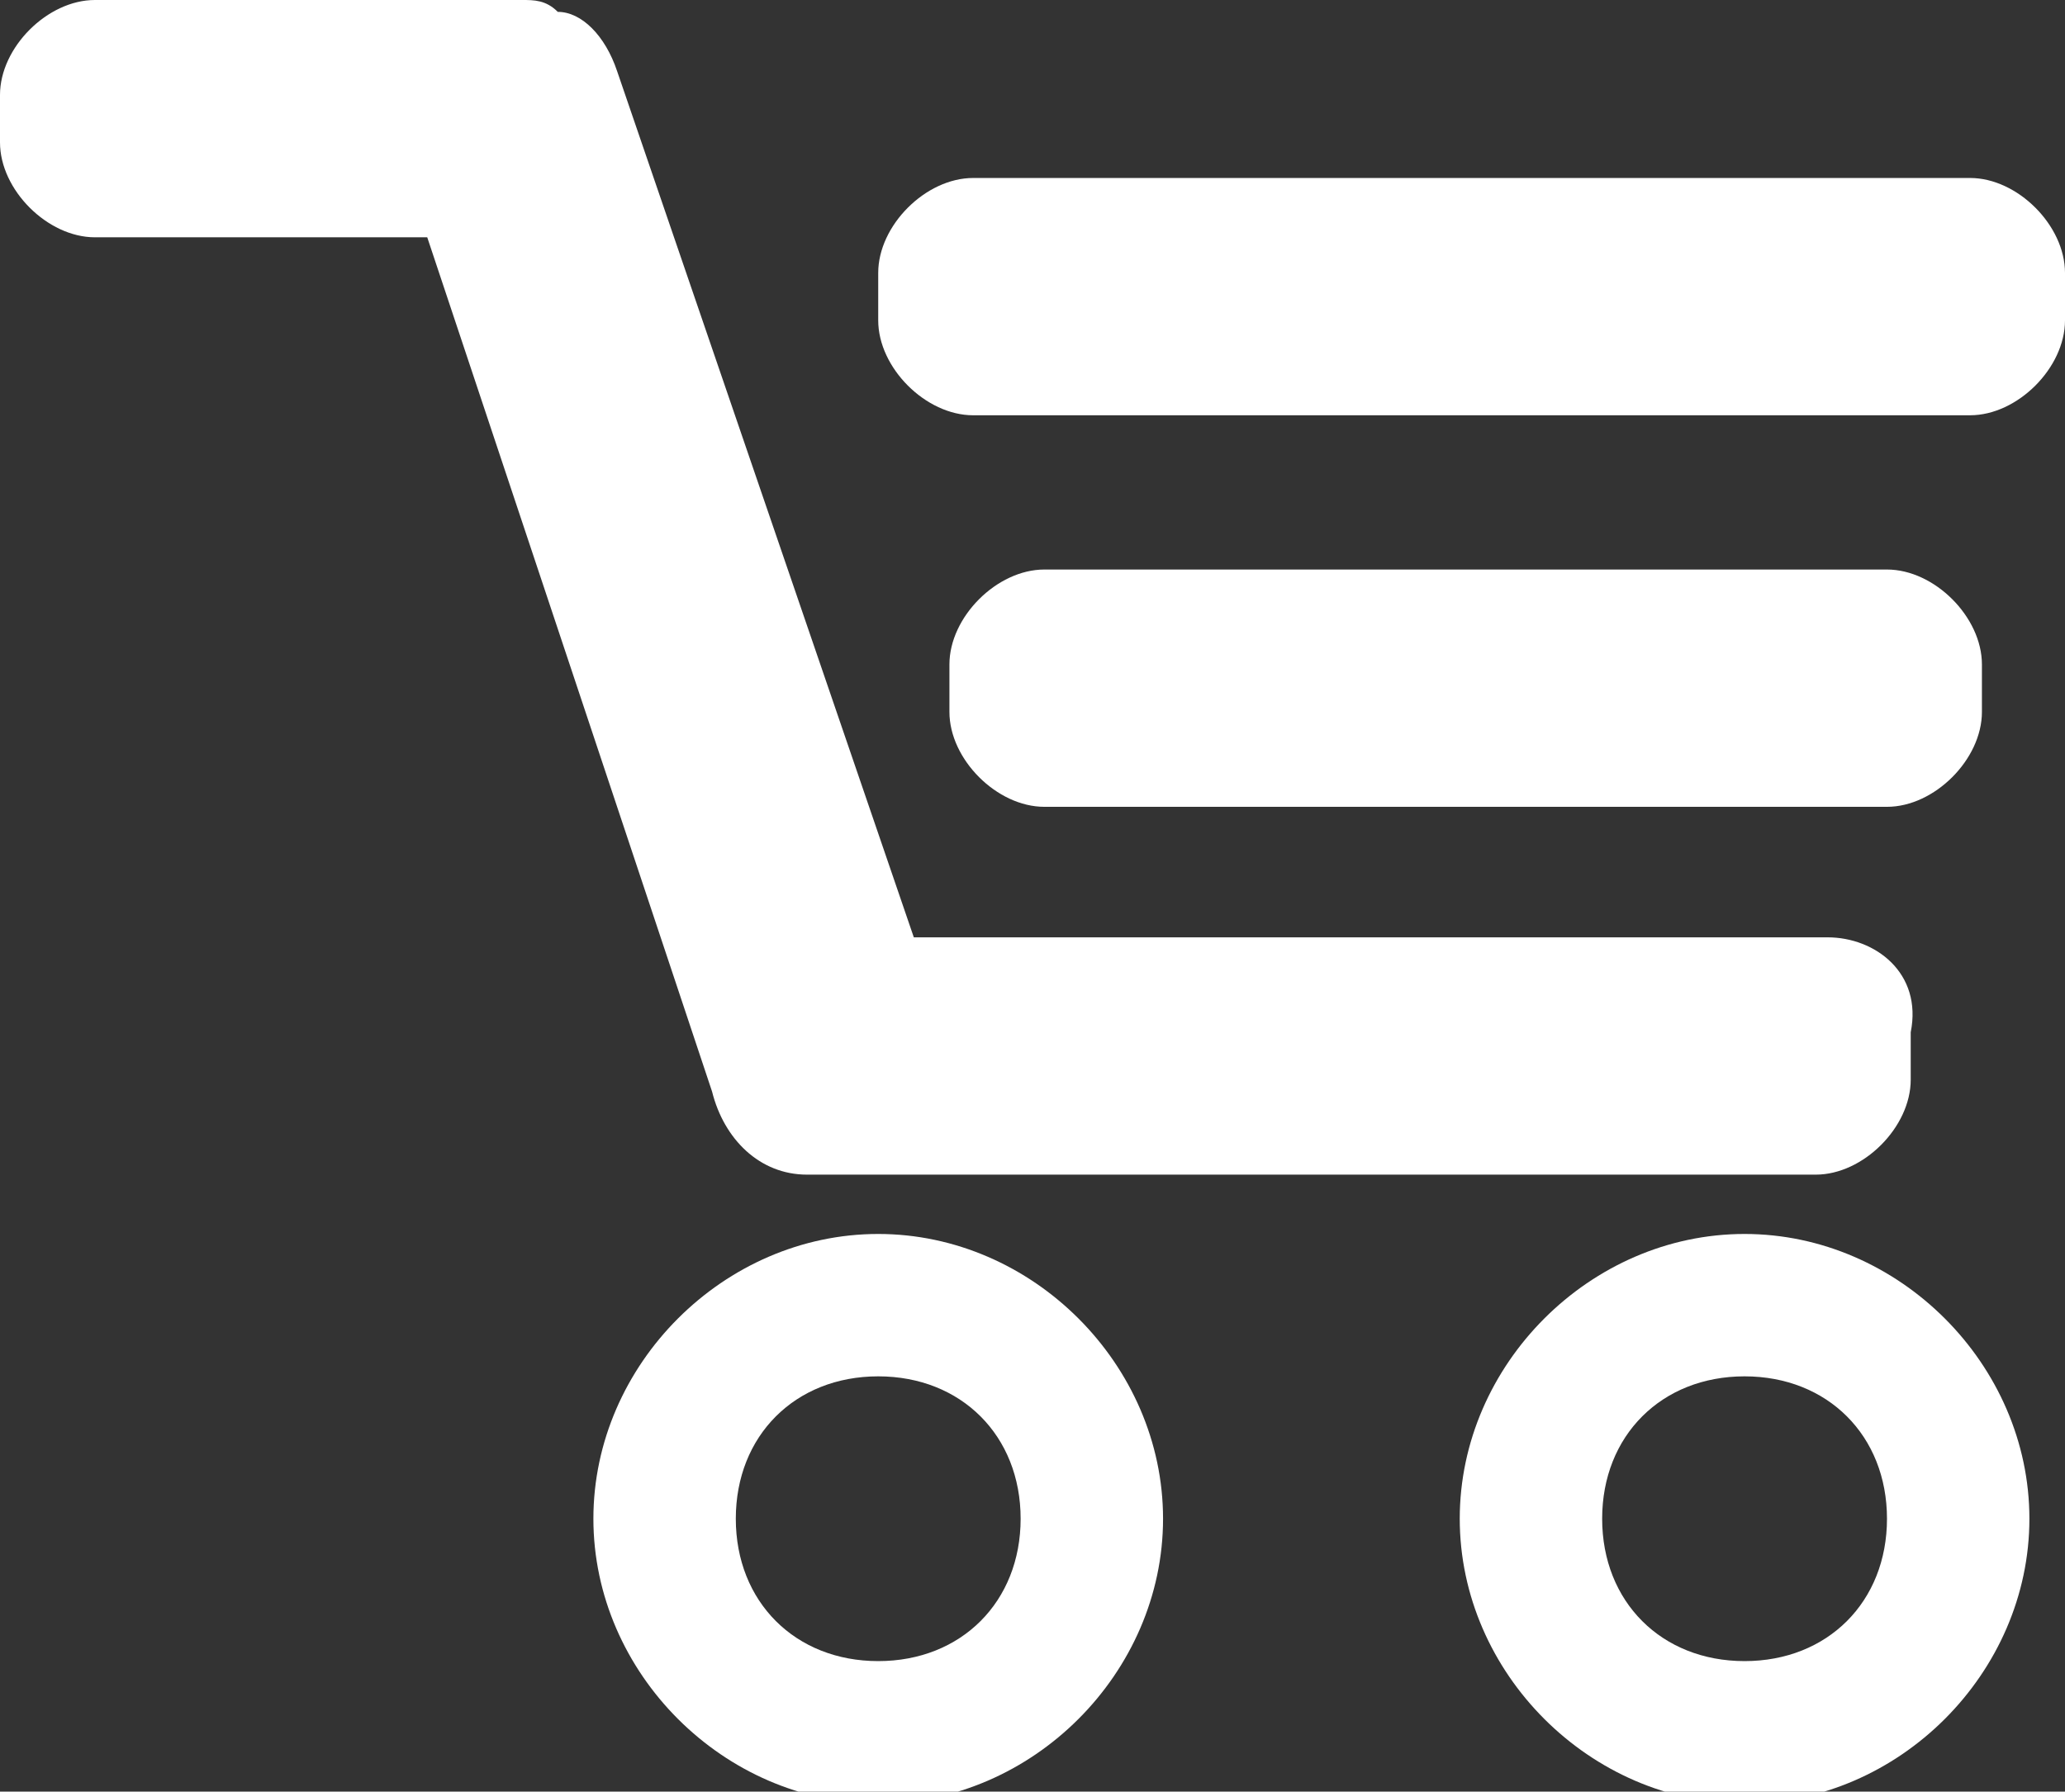
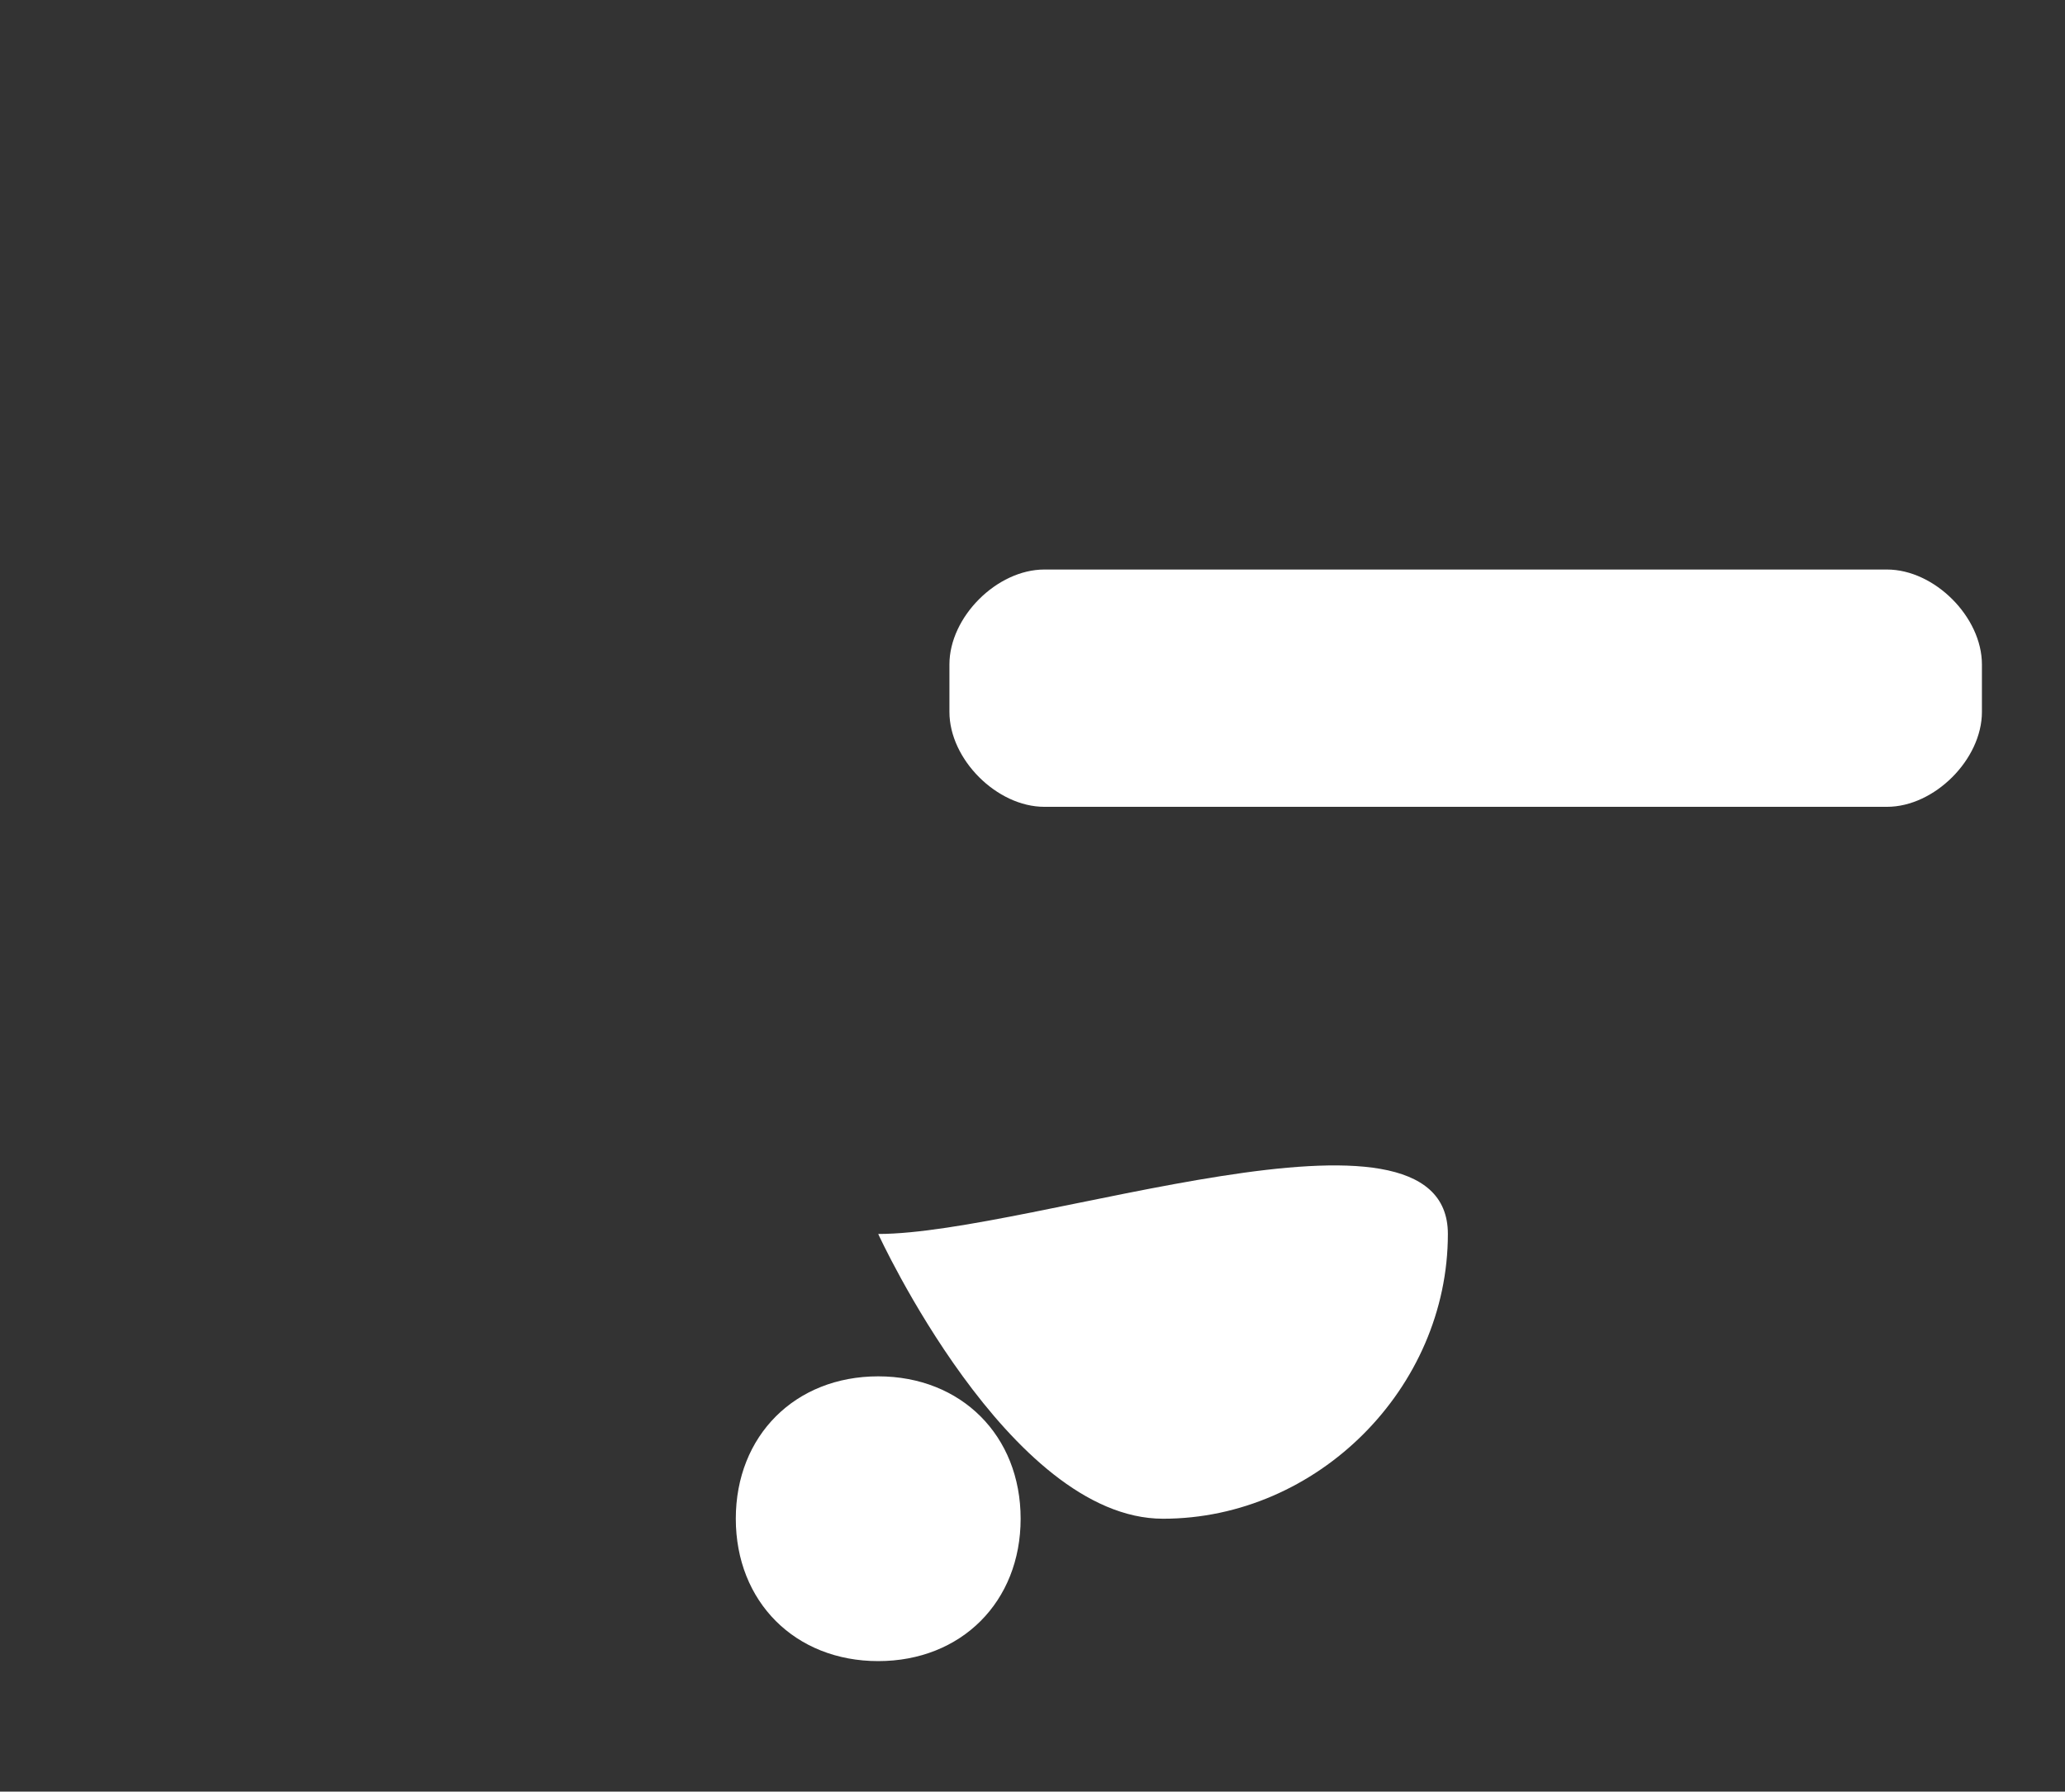
<svg xmlns="http://www.w3.org/2000/svg" version="1.1" id="Layer_1" x="0px" y="0px" viewBox="0 0 17.4 15.1" enable-background="new 0 0 17.4 15.1" xml:space="preserve">
  <rect x="0" y="0" width="17.4" height="15.1" fill="#333333" stroke="none" />
  <g>
-     <path fill="#FFFFFF" d="M15.4,7.9H7.7L5.2,0.6C5.1,0.3,4.9,0.1,4.7,0.1C4.6,0,4.5,0,4.4,0H0.8C0.4,0,0,0.4,0,0.8v0.4   C0,1.6,0.4,2,0.8,2h2.8l2.4,7.2c0.1,0.4,0.4,0.7,0.8,0.7h8.5c0.4,0,0.8-0.4,0.8-0.8V8.7C16.2,8.2,15.8,7.9,15.4,7.9z" />
    <path fill="#FFFFFF" d="M16.7,6c0,0.4-0.4,0.8-0.8,0.8H8.8C8.4,6.8,8,6.4,8,6V5.6c0-0.4,0.4-0.8,0.8-0.8h7.1c0.4,0,0.8,0.4,0.8,0.8   V6z" />
-     <path fill="#FFFFFF" d="M17.4,2.7c0,0.4-0.4,0.8-0.8,0.8H8.2c-0.4,0-0.8-0.4-0.8-0.8V2.3c0-0.4,0.4-0.8,0.8-0.8h8.4   c0.4,0,0.8,0.4,0.8,0.8V2.7z" />
-     <path fill="#FFFFFF" d="M7.4,10.4c-1.3,0-2.4,1.1-2.4,2.4s1.1,2.4,2.4,2.4c1.3,0,2.4-1.1,2.4-2.4S8.7,10.4,7.4,10.4z M7.4,14   c-0.7,0-1.2-0.5-1.2-1.2s0.5-1.2,1.2-1.2c0.7,0,1.2,0.5,1.2,1.2S8.1,14,7.4,14z" />
-     <path fill="#FFFFFF" d="M14.7,10.4c-1.3,0-2.4,1.1-2.4,2.4s1.1,2.4,2.4,2.4s2.4-1.1,2.4-2.4S16,10.4,14.7,10.4z M14.7,14   c-0.7,0-1.2-0.5-1.2-1.2s0.5-1.2,1.2-1.2c0.7,0,1.2,0.5,1.2,1.2S15.4,14,14.7,14z" />
+     <path fill="#FFFFFF" d="M7.4,10.4s1.1,2.4,2.4,2.4c1.3,0,2.4-1.1,2.4-2.4S8.7,10.4,7.4,10.4z M7.4,14   c-0.7,0-1.2-0.5-1.2-1.2s0.5-1.2,1.2-1.2c0.7,0,1.2,0.5,1.2,1.2S8.1,14,7.4,14z" />
  </g>
</svg>